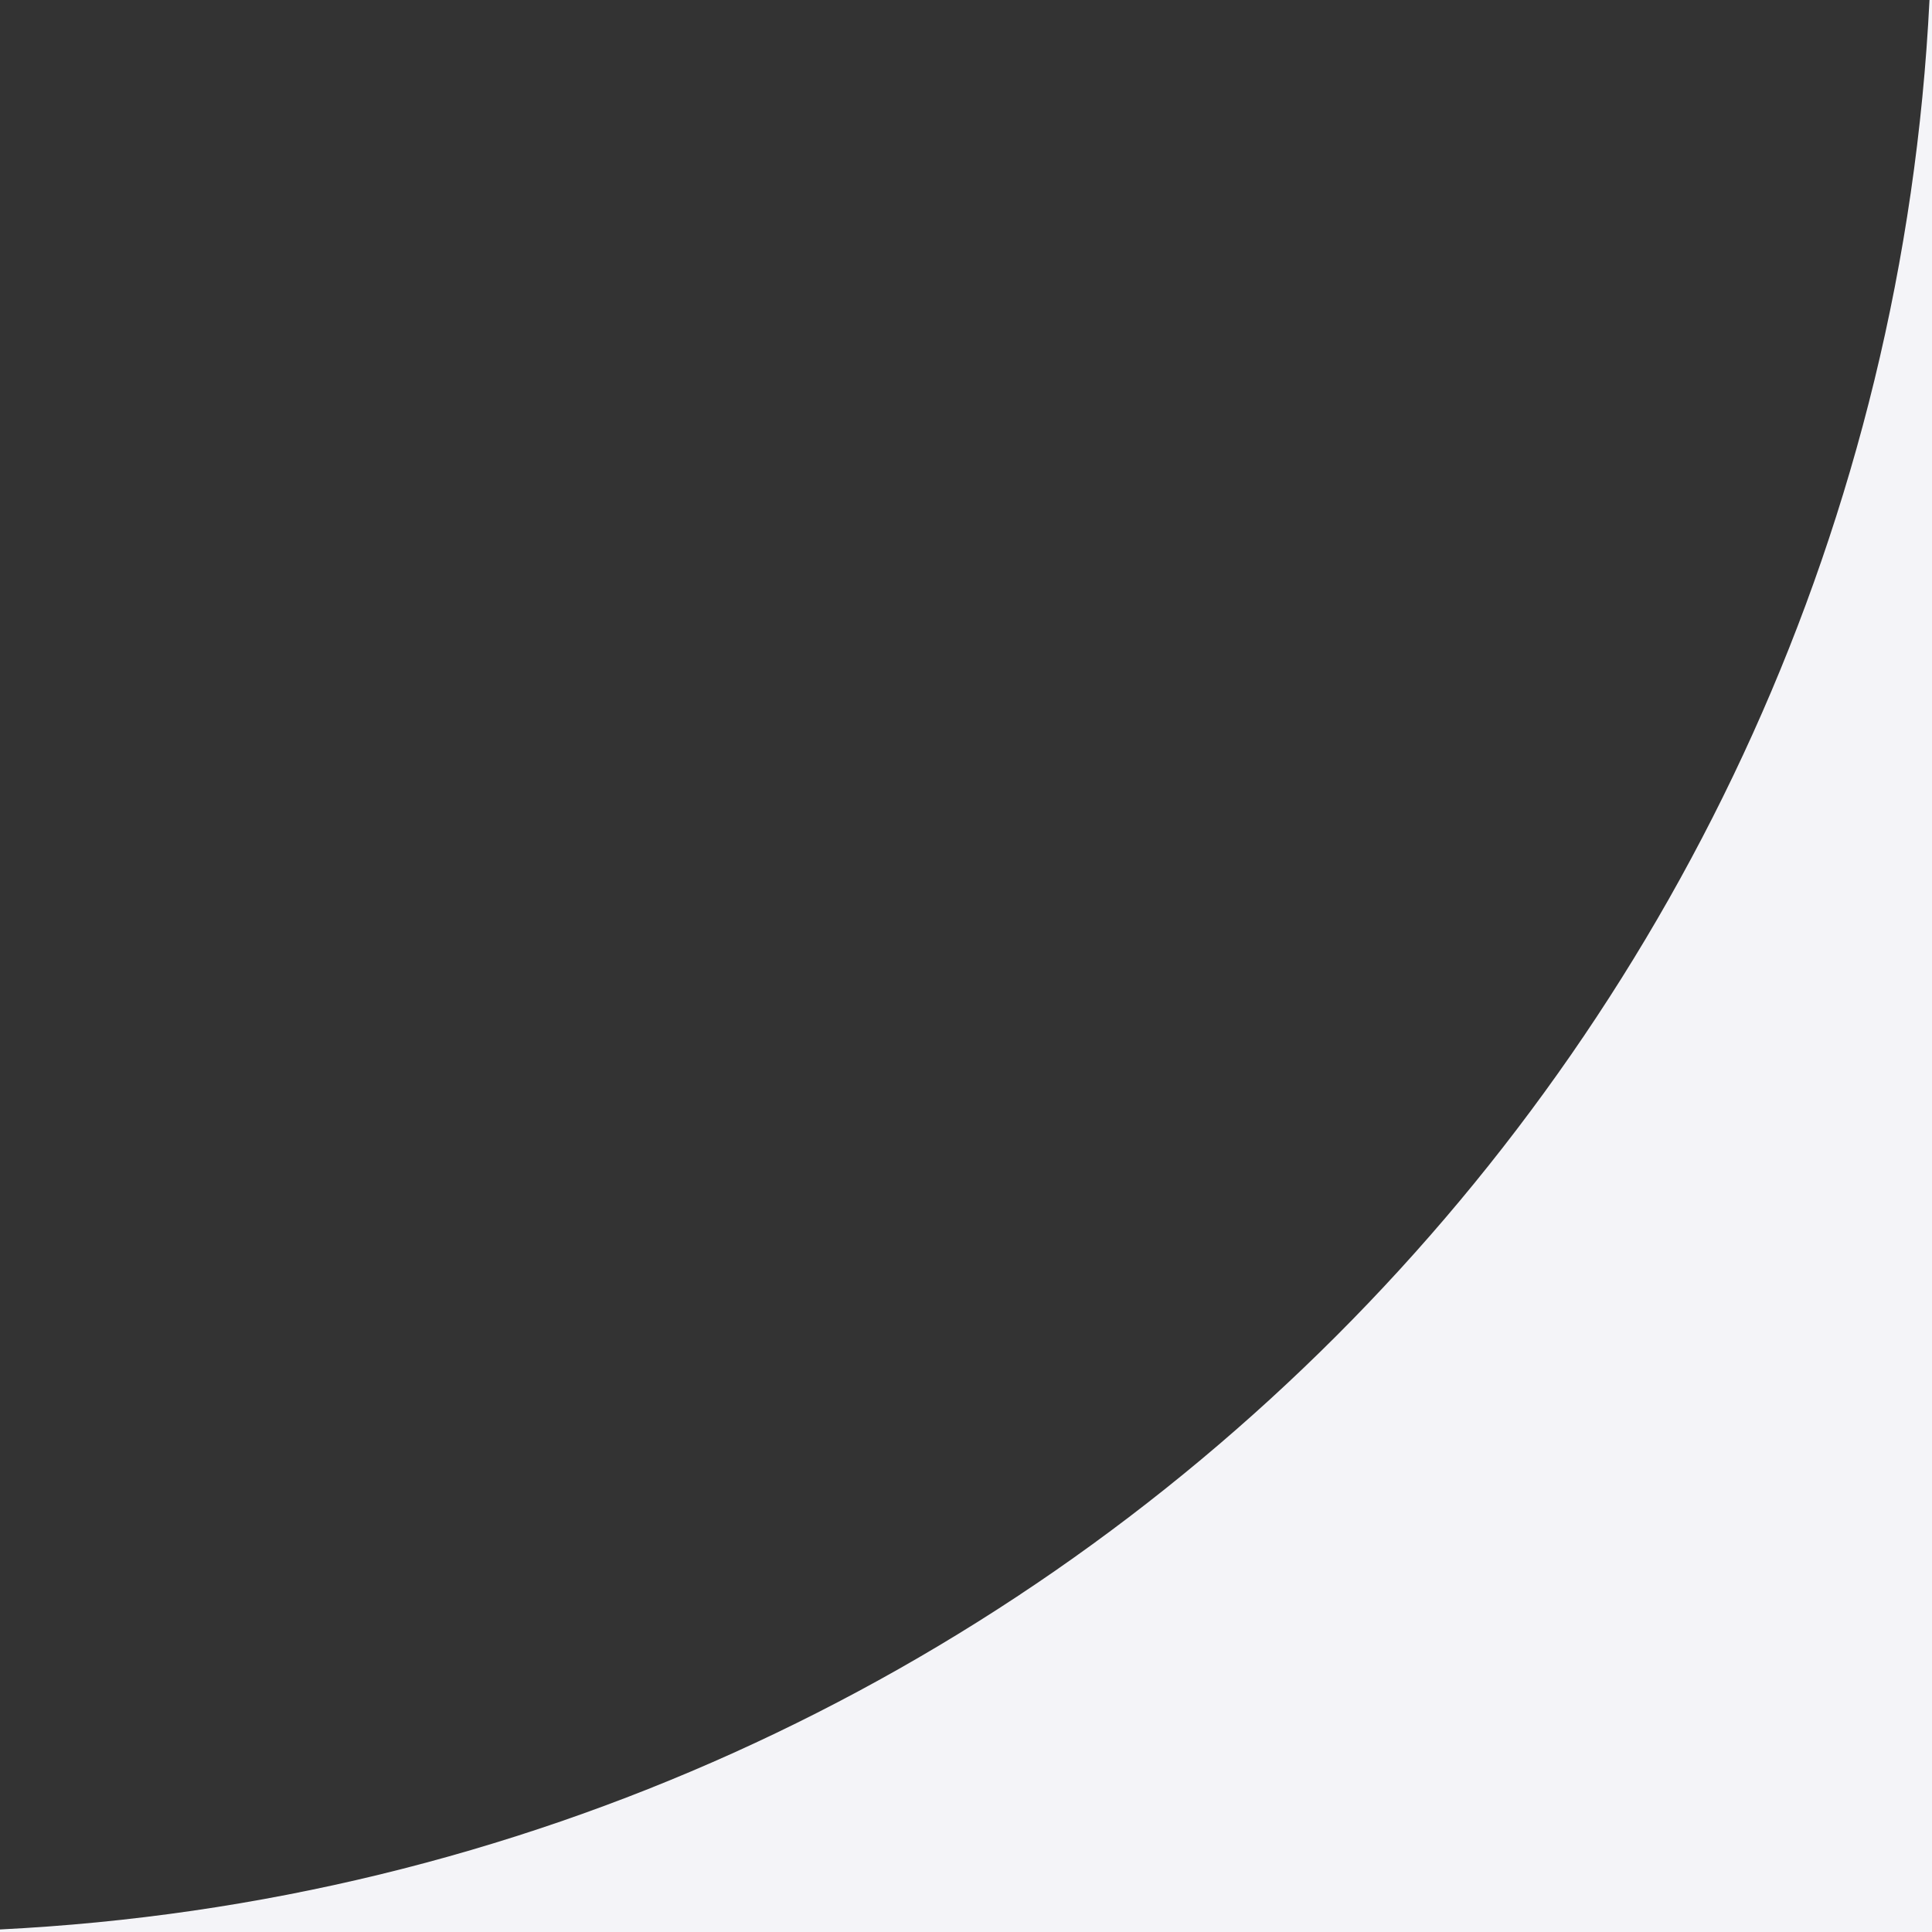
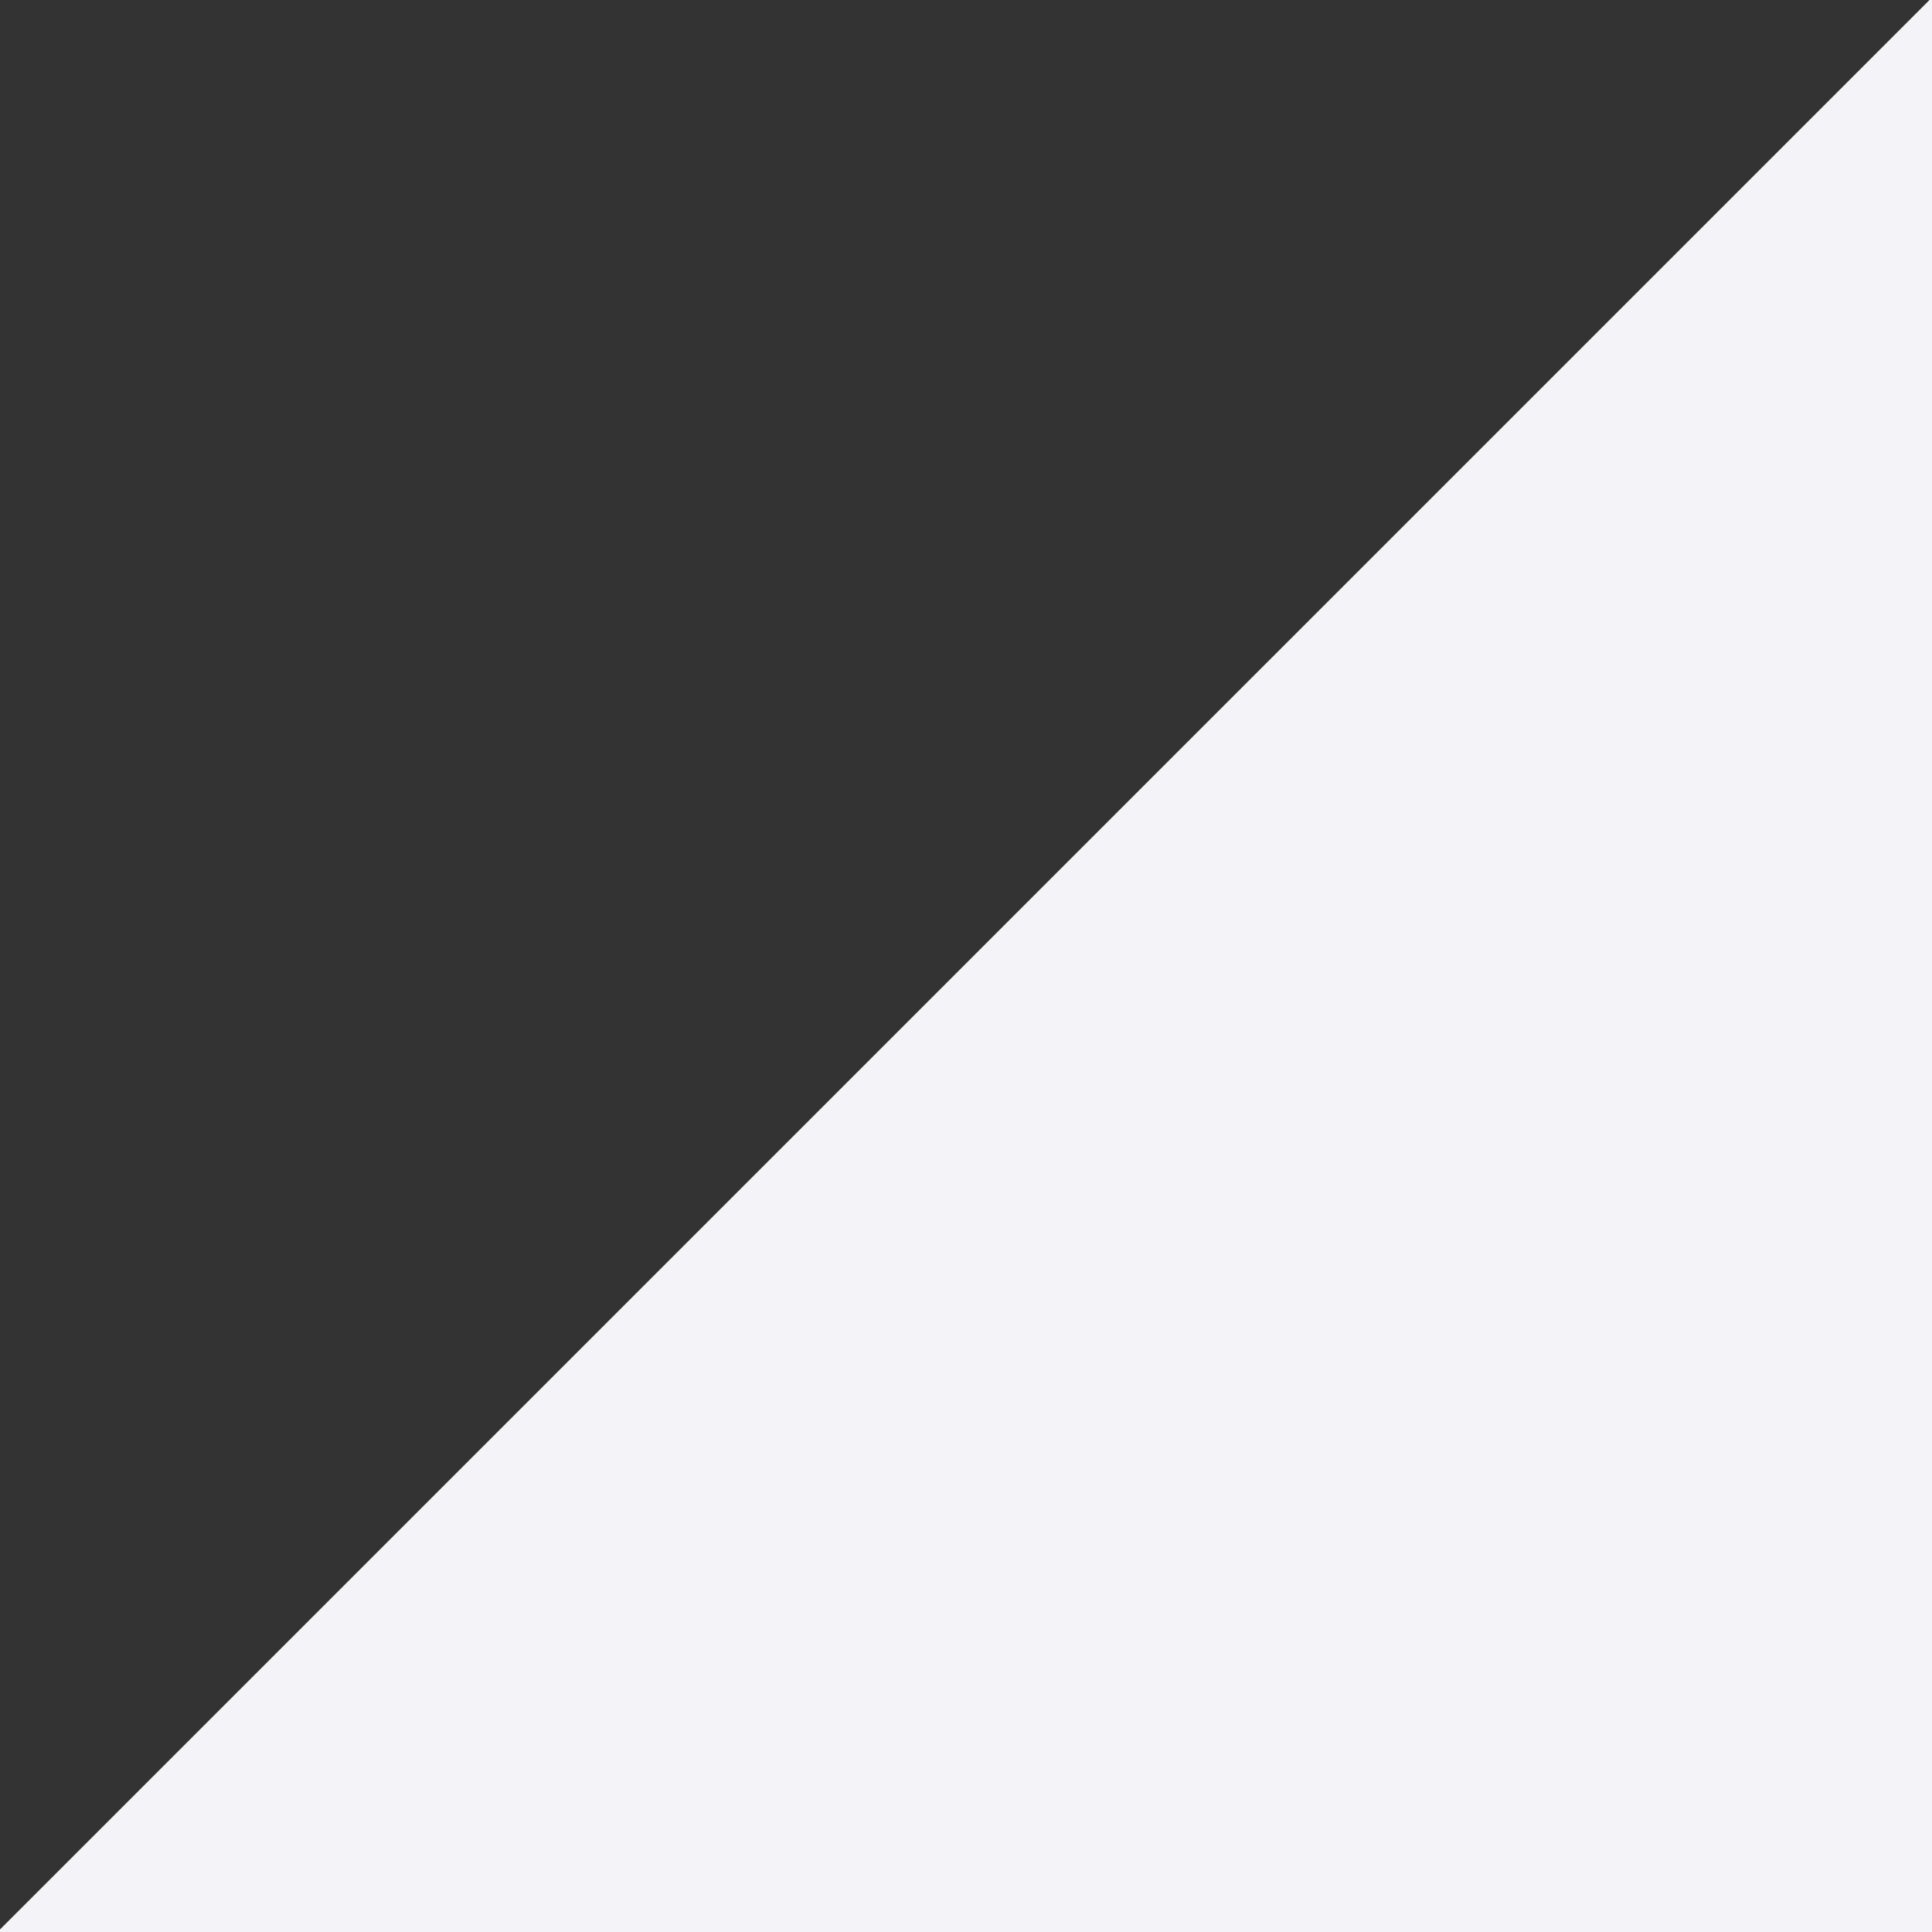
<svg xmlns="http://www.w3.org/2000/svg" width="60" height="60" viewBox="0 0 60 60" fill="none">
  <rect x="0" y="0" width="60" height="60" fill="#333333" stroke="none" />
-   <path fill-rule="evenodd" clip-rule="evenodd" d="M0 59.921V60H60V0H59.922C58.316 32.362 32.362 58.316 0 59.921Z" fill="#F4F4F8" />
+   <path fill-rule="evenodd" clip-rule="evenodd" d="M0 59.921V60H60V0H59.922Z" fill="#F4F4F8" />
</svg>